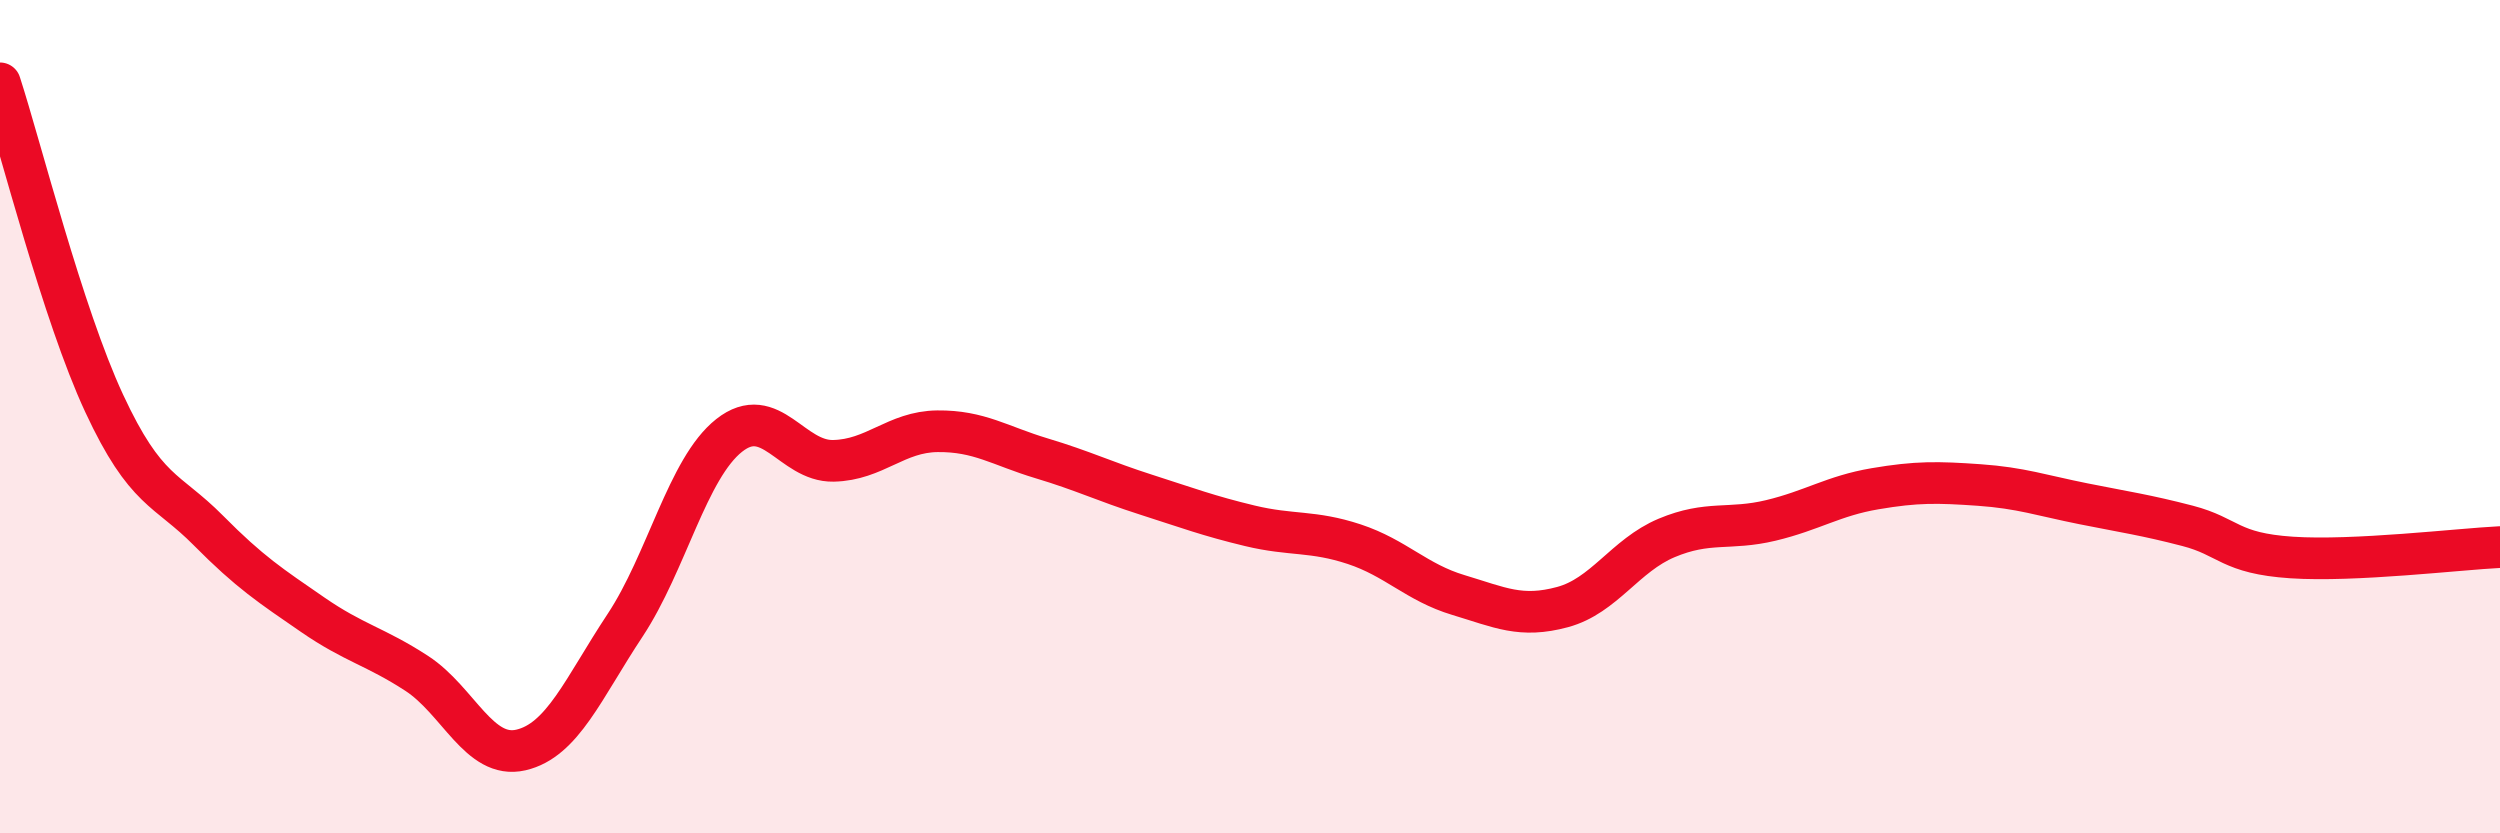
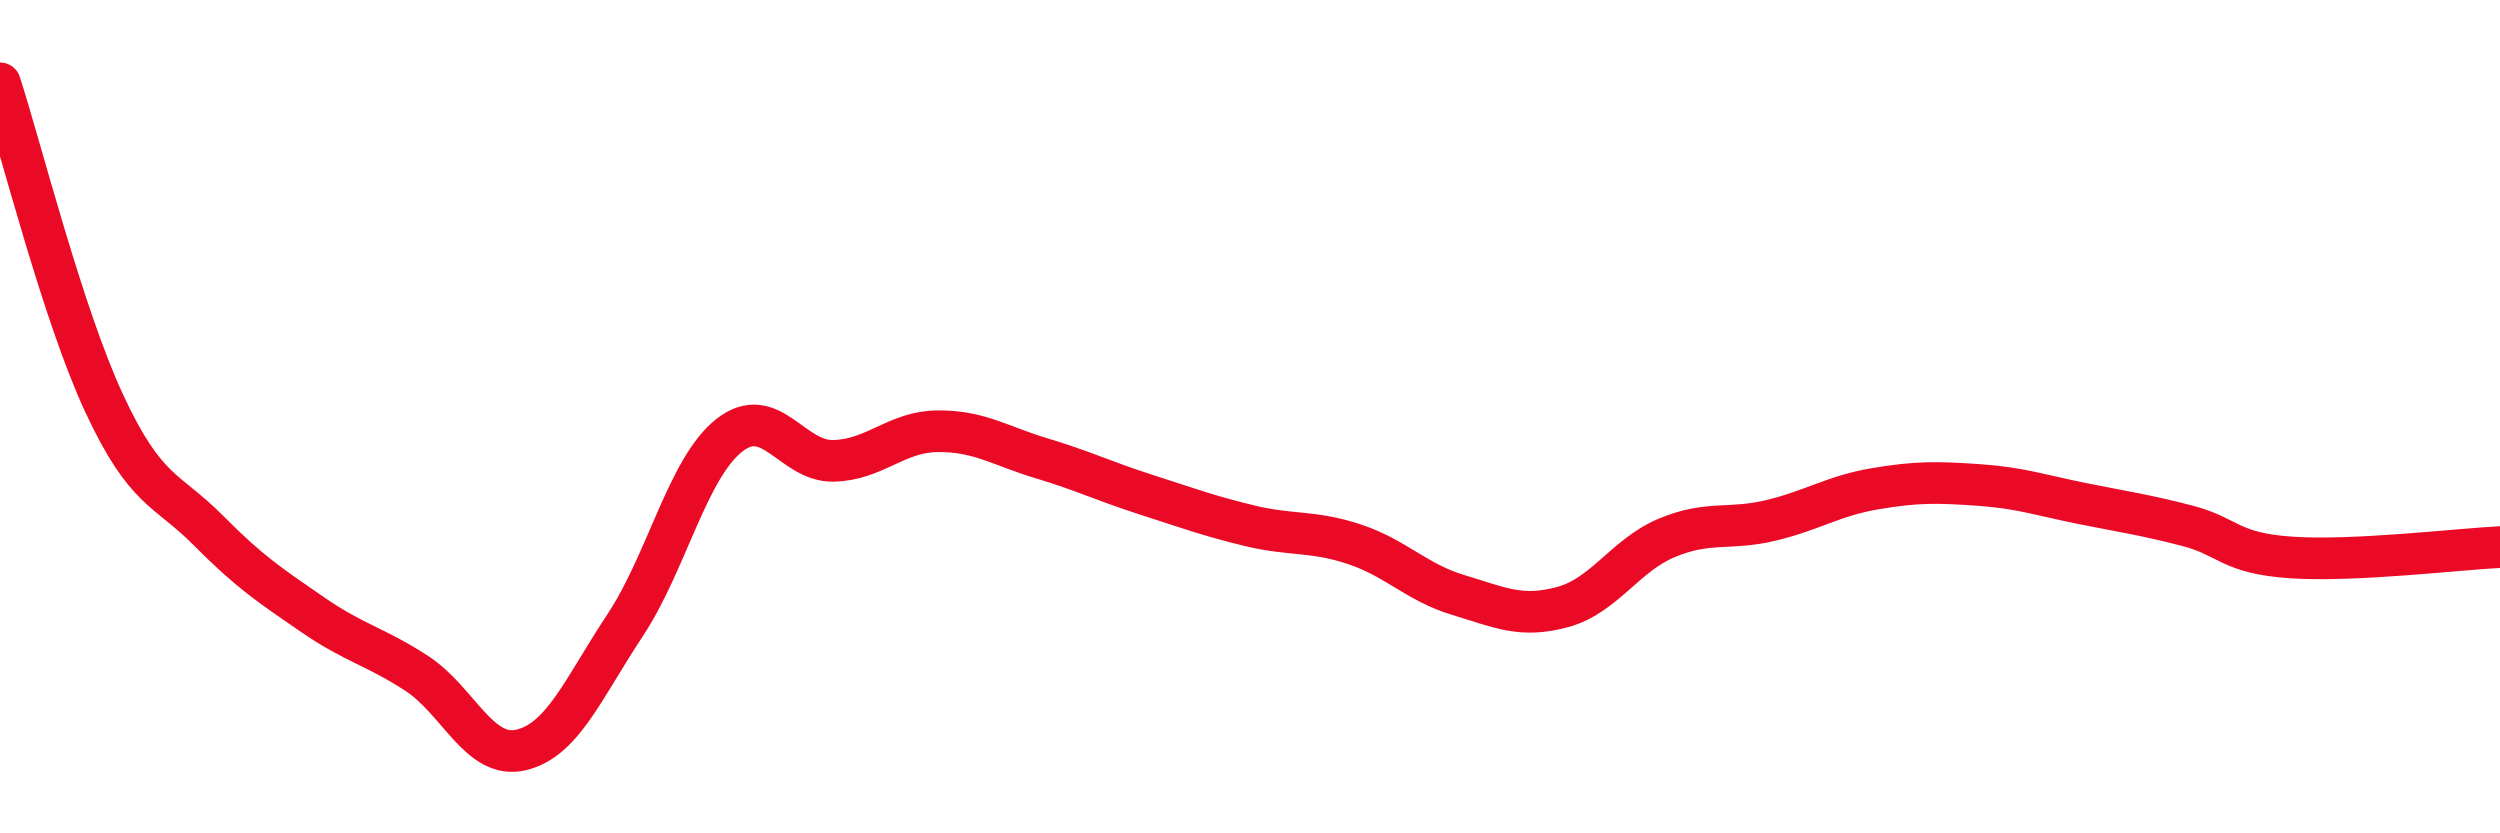
<svg xmlns="http://www.w3.org/2000/svg" width="60" height="20" viewBox="0 0 60 20">
-   <path d="M 0,2 C 0.5,3.54 1.5,7.53 2.5,9.68 C 3.5,11.83 4,11.72 5,12.73 C 6,13.74 6.5,14.06 7.5,14.75 C 8.5,15.44 9,15.51 10,16.16 C 11,16.81 11.5,18.23 12.5,18 C 13.5,17.77 14,16.52 15,15.01 C 16,13.5 16.5,11.24 17.5,10.45 C 18.5,9.66 19,11.08 20,11.06 C 21,11.04 21.5,10.36 22.5,10.35 C 23.5,10.34 24,10.7 25,11 C 26,11.3 26.5,11.55 27.5,11.87 C 28.5,12.19 29,12.38 30,12.62 C 31,12.86 31.5,12.73 32.5,13.06 C 33.5,13.39 34,13.98 35,14.28 C 36,14.58 36.5,14.84 37.5,14.57 C 38.5,14.3 39,13.33 40,12.91 C 41,12.49 41.5,12.73 42.5,12.49 C 43.5,12.25 44,11.9 45,11.73 C 46,11.56 46.5,11.57 47.5,11.64 C 48.5,11.71 49,11.89 50,12.09 C 51,12.29 51.5,12.36 52.5,12.62 C 53.5,12.88 53.5,13.28 55,13.38 C 56.5,13.48 59,13.18 60,13.13L60 20L0 20Z" fill="#EB0A25" opacity="0.1" stroke-linecap="round" stroke-linejoin="round" />
  <path d="M 0,2 C 0.5,3.54 1.5,7.53 2.5,9.68 C 3.5,11.83 4,11.72 5,12.73 C 6,13.74 6.5,14.06 7.5,14.75 C 8.5,15.44 9,15.51 10,16.16 C 11,16.81 11.5,18.23 12.5,18 C 13.5,17.77 14,16.52 15,15.01 C 16,13.5 16.5,11.24 17.5,10.45 C 18.5,9.66 19,11.08 20,11.06 C 21,11.04 21.5,10.36 22.5,10.35 C 23.5,10.34 24,10.7 25,11 C 26,11.3 26.5,11.55 27.5,11.87 C 28.5,12.19 29,12.38 30,12.62 C 31,12.86 31.5,12.73 32.5,13.06 C 33.5,13.39 34,13.98 35,14.28 C 36,14.58 36.5,14.84 37.5,14.57 C 38.5,14.3 39,13.33 40,12.91 C 41,12.49 41.5,12.73 42.5,12.49 C 43.5,12.25 44,11.9 45,11.73 C 46,11.56 46.5,11.57 47.5,11.64 C 48.5,11.71 49,11.89 50,12.09 C 51,12.29 51.5,12.36 52.5,12.62 C 53.5,12.88 53.5,13.28 55,13.38 C 56.5,13.48 59,13.18 60,13.13" stroke="#EB0A25" stroke-width="1" fill="none" stroke-linecap="round" stroke-linejoin="round" />
</svg>